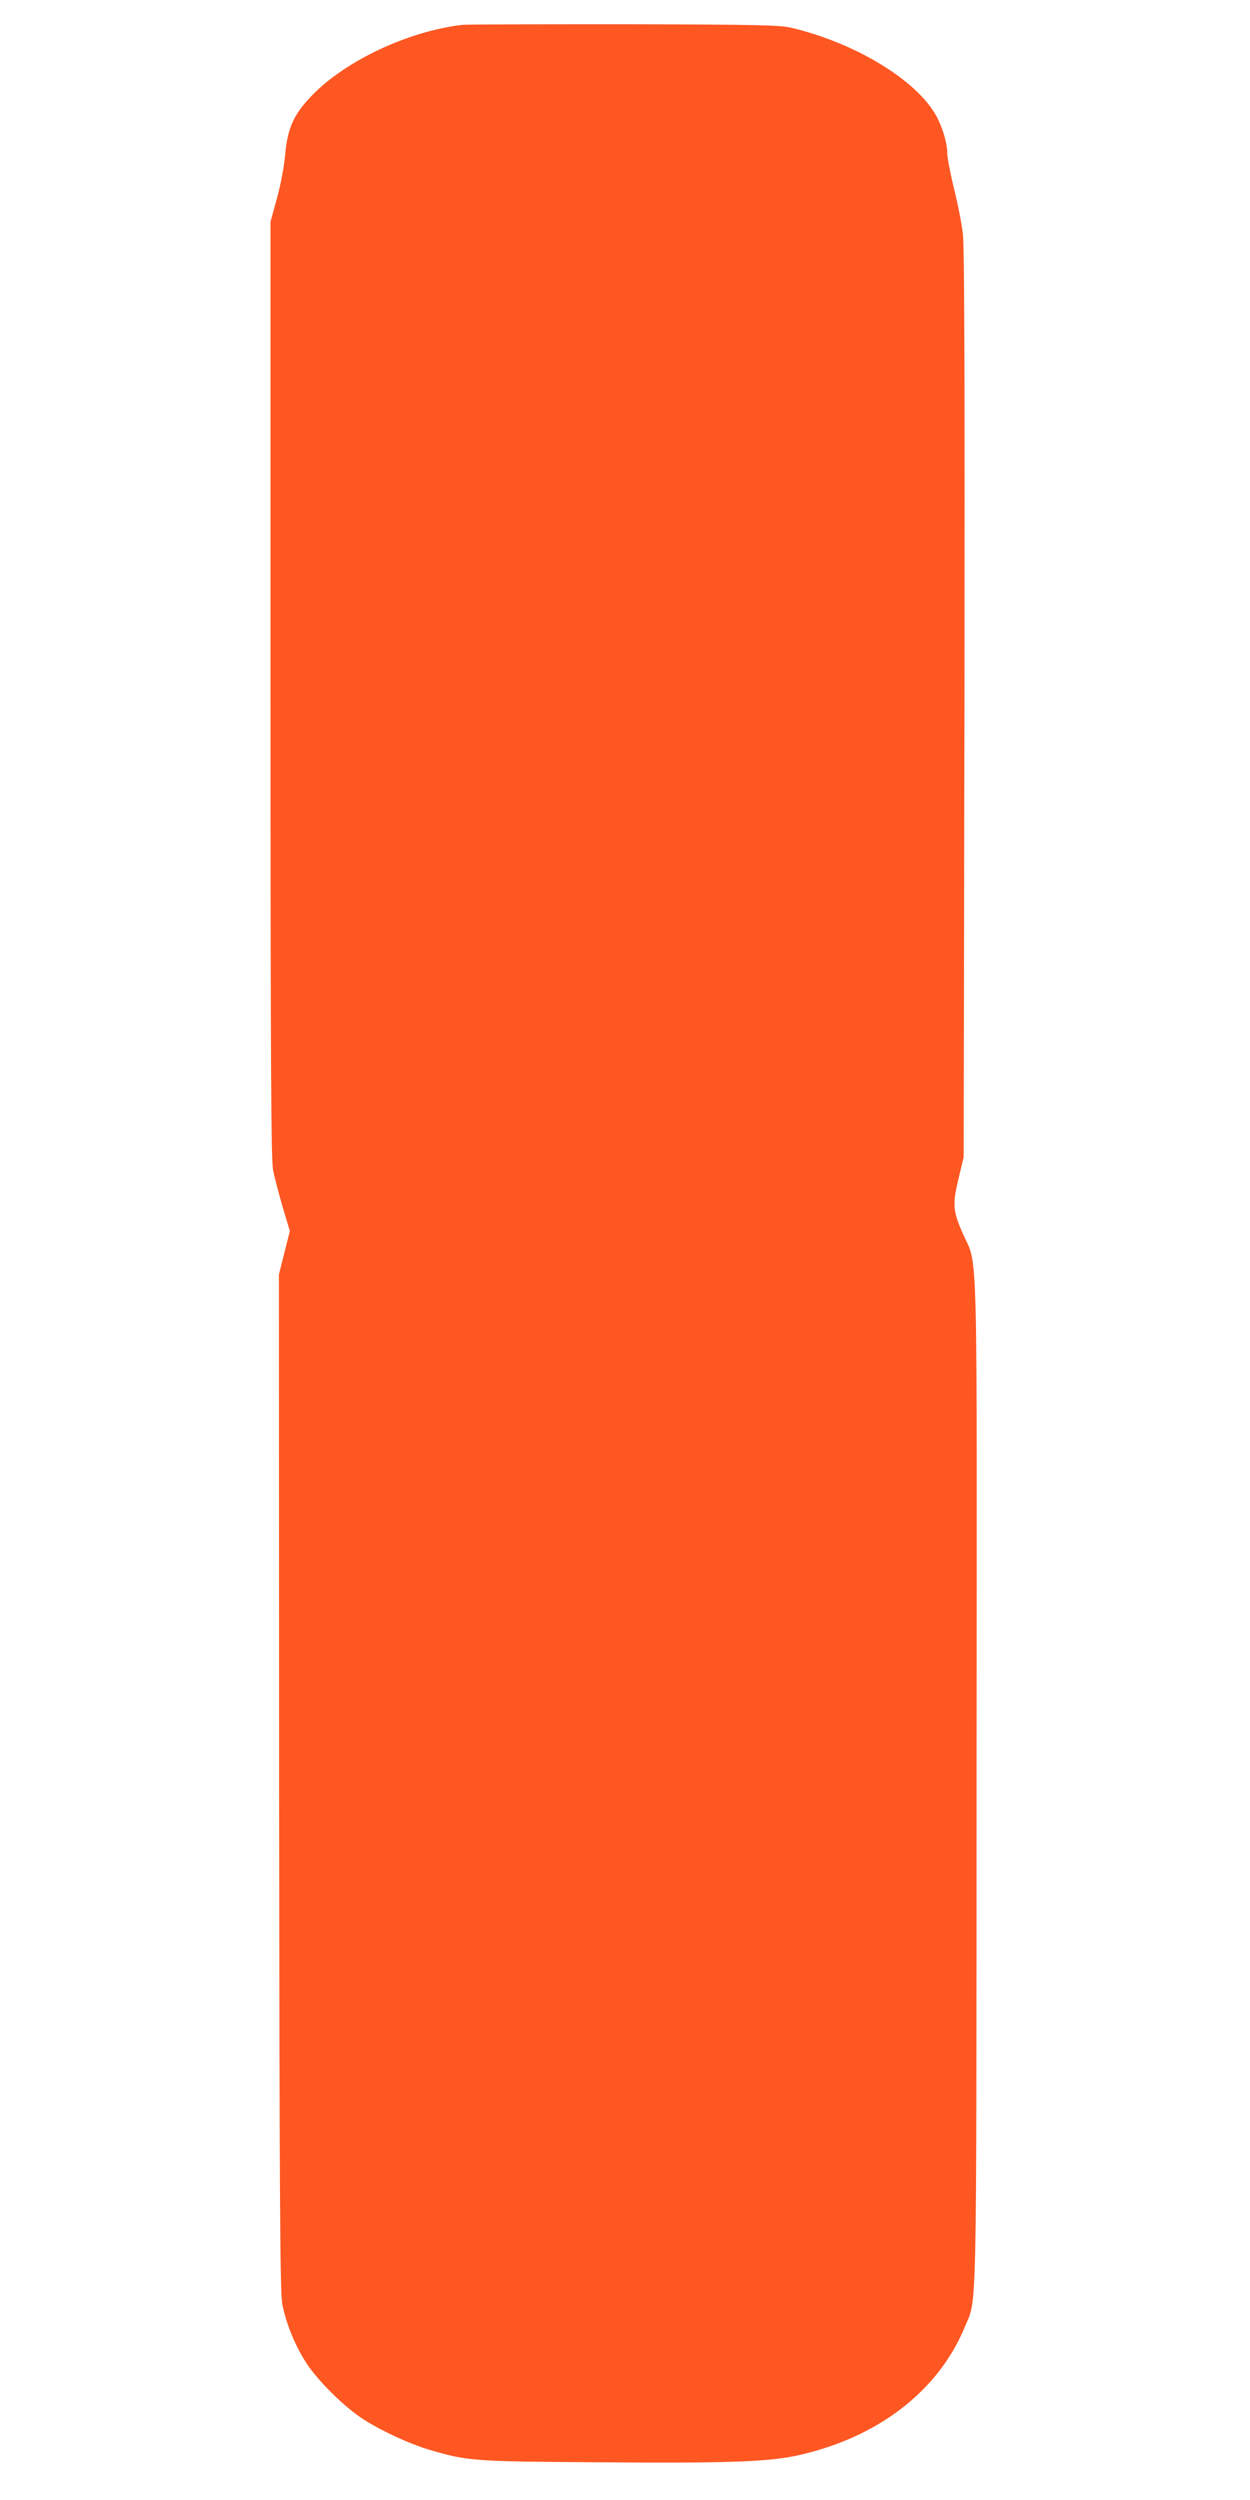
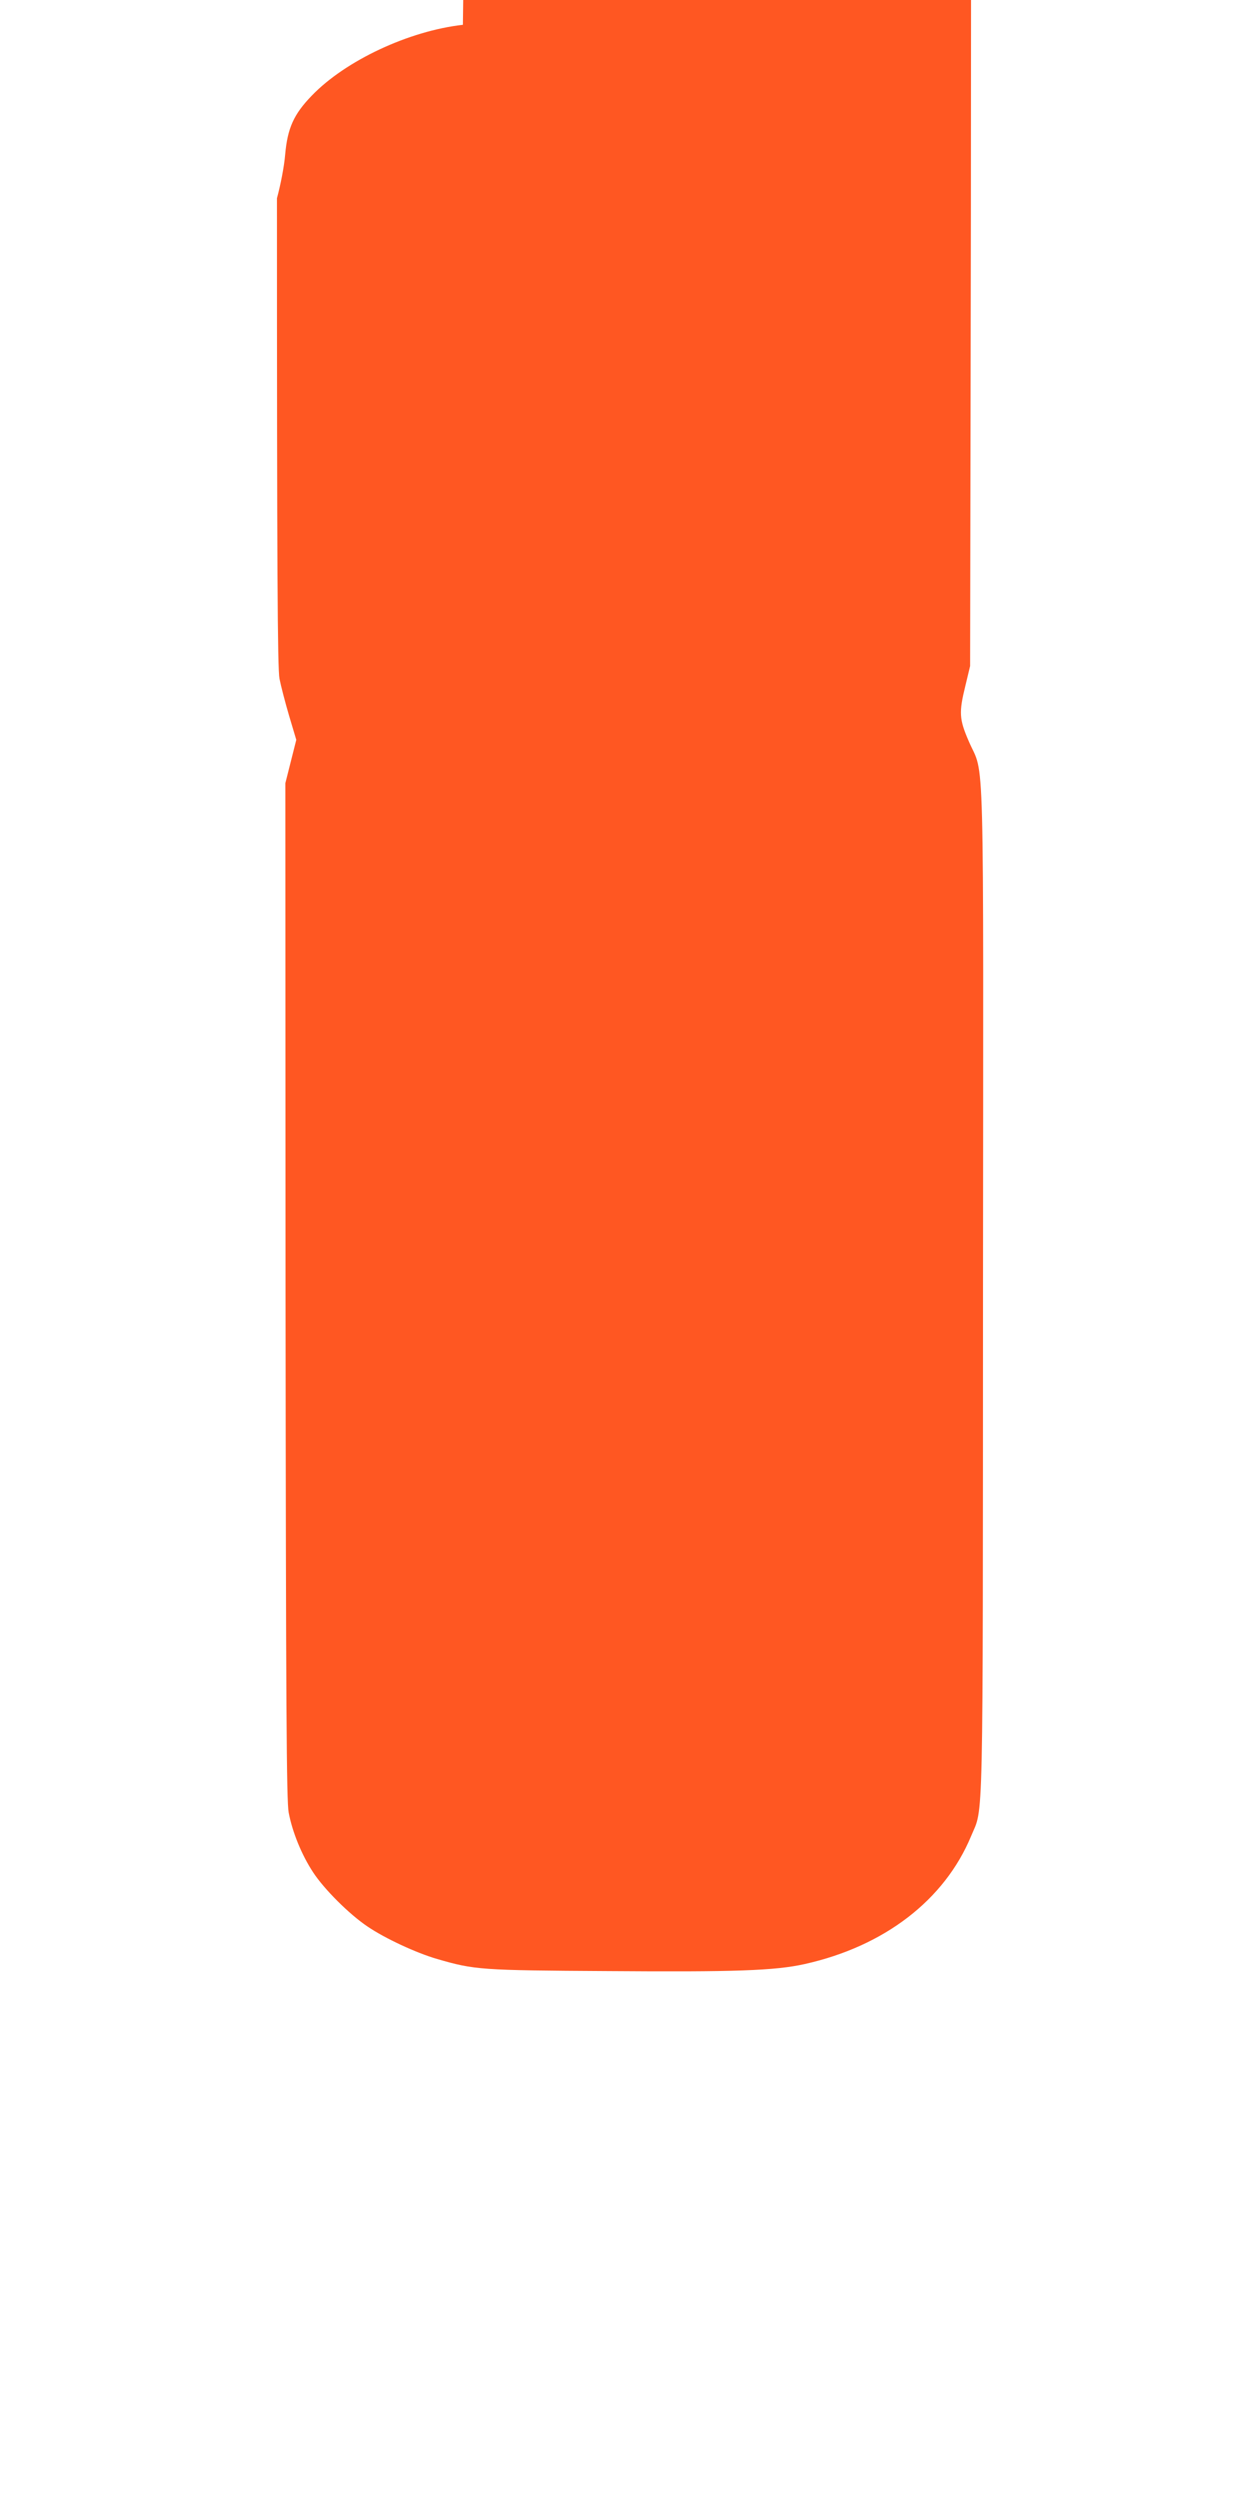
<svg xmlns="http://www.w3.org/2000/svg" version="1.0" width="640pt" height="1280pt" viewBox="0 0 640 1280" preserveAspectRatio="xMidYMid meet">
  <g transform="translate(0,1280) scale(0.1,-0.1)" fill="#ff5722" stroke="none">
-     <path d="M2370 12673 c-276 -31 -601 -183 -774 -363 -92 -95 -124 -166 -136 -302 -5 -60 -23 -153 -42 -223 l-33 -120 0 -2395 c0 -1910 3 -2408 13 -2460 7 -36 29 -121 49 -189 l37 -124 -28 -111 -28 -111 1 -2600 c2 -2144 5 -2612 16 -2670 19 -101 67 -218 125 -306 56 -86 185 -215 279 -278 88 -60 249 -135 356 -166 193 -56 222 -58 876 -62 646 -5 854 2 1006 36 408 91 716 328 852 655 64 155 60 -36 61 2797 2 2890 9 2618 -73 2809 -49 113 -51 147 -17 285 l24 100 4 2315 c2 1642 0 2343 -8 2412 -6 54 -27 159 -46 234 -18 76 -34 156 -34 180 0 57 -31 154 -69 212 -113 177 -413 354 -726 429 -62 15 -159 17 -860 19 -434 0 -806 -1 -825 -3z" />
+     <path d="M2370 12673 c-276 -31 -601 -183 -774 -363 -92 -95 -124 -166 -136 -302 -5 -60 -23 -153 -42 -223 c0 -1910 3 -2408 13 -2460 7 -36 29 -121 49 -189 l37 -124 -28 -111 -28 -111 1 -2600 c2 -2144 5 -2612 16 -2670 19 -101 67 -218 125 -306 56 -86 185 -215 279 -278 88 -60 249 -135 356 -166 193 -56 222 -58 876 -62 646 -5 854 2 1006 36 408 91 716 328 852 655 64 155 60 -36 61 2797 2 2890 9 2618 -73 2809 -49 113 -51 147 -17 285 l24 100 4 2315 c2 1642 0 2343 -8 2412 -6 54 -27 159 -46 234 -18 76 -34 156 -34 180 0 57 -31 154 -69 212 -113 177 -413 354 -726 429 -62 15 -159 17 -860 19 -434 0 -806 -1 -825 -3z" />
  </g>
</svg>